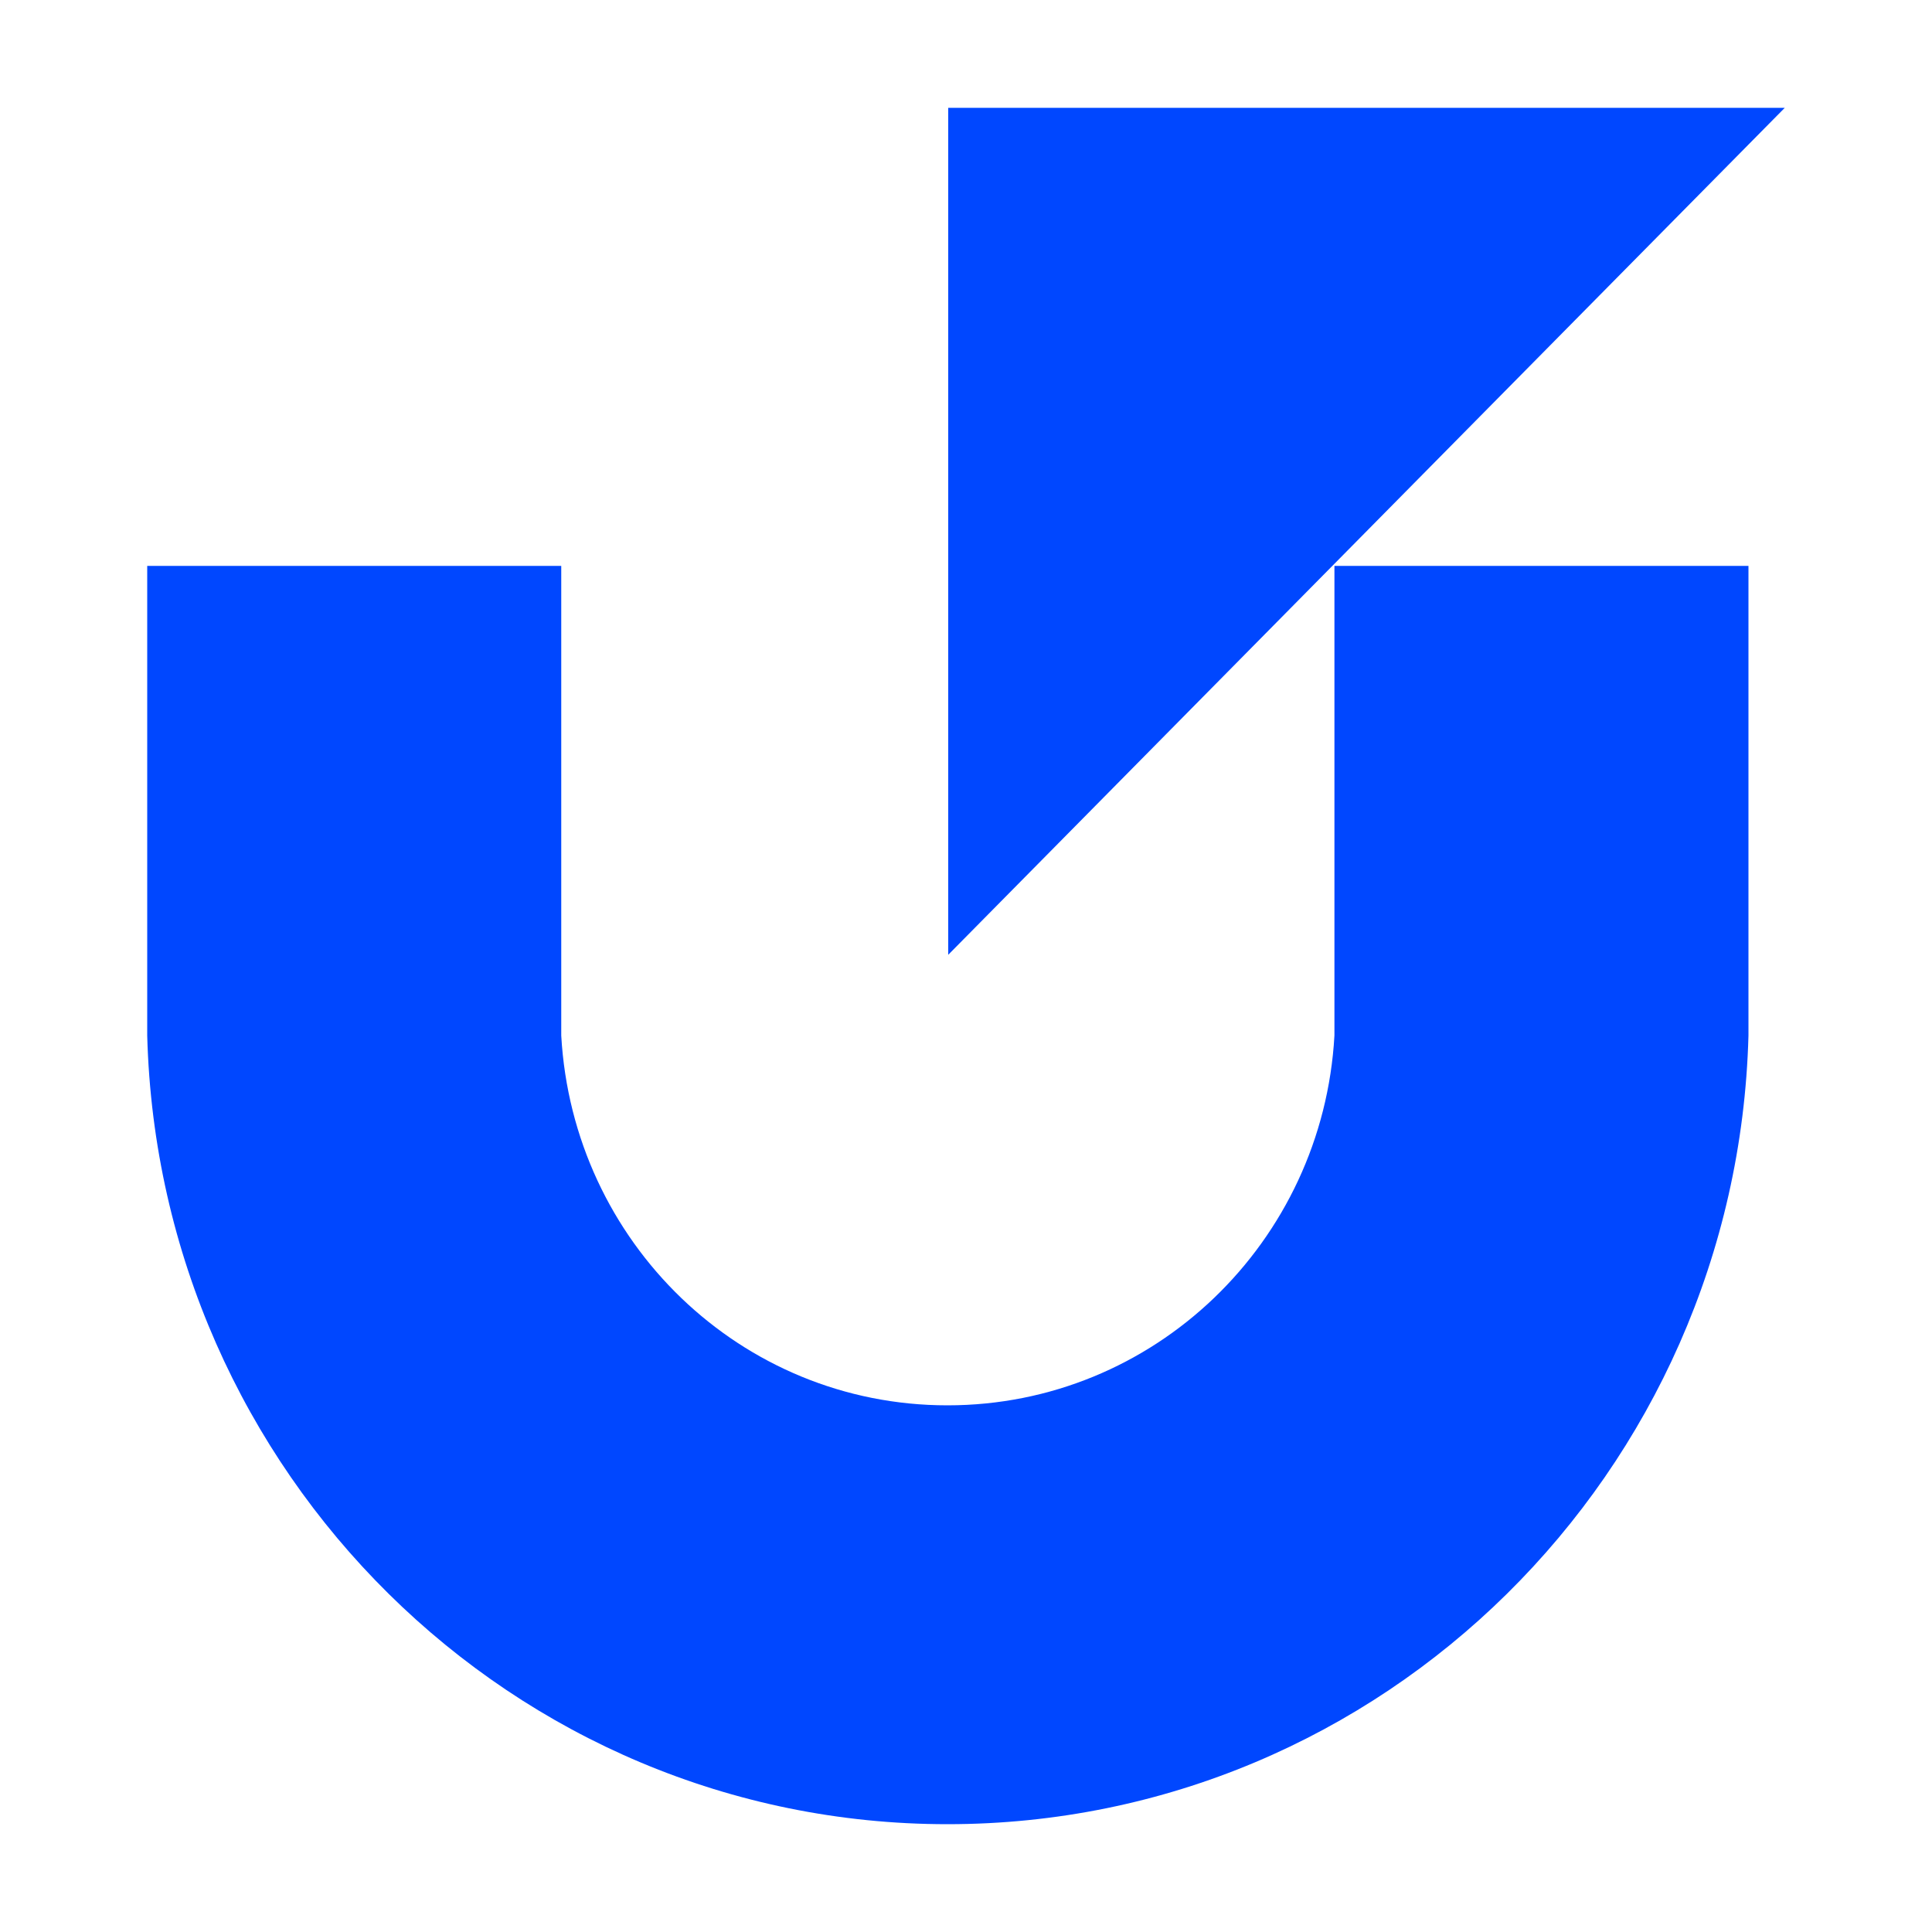
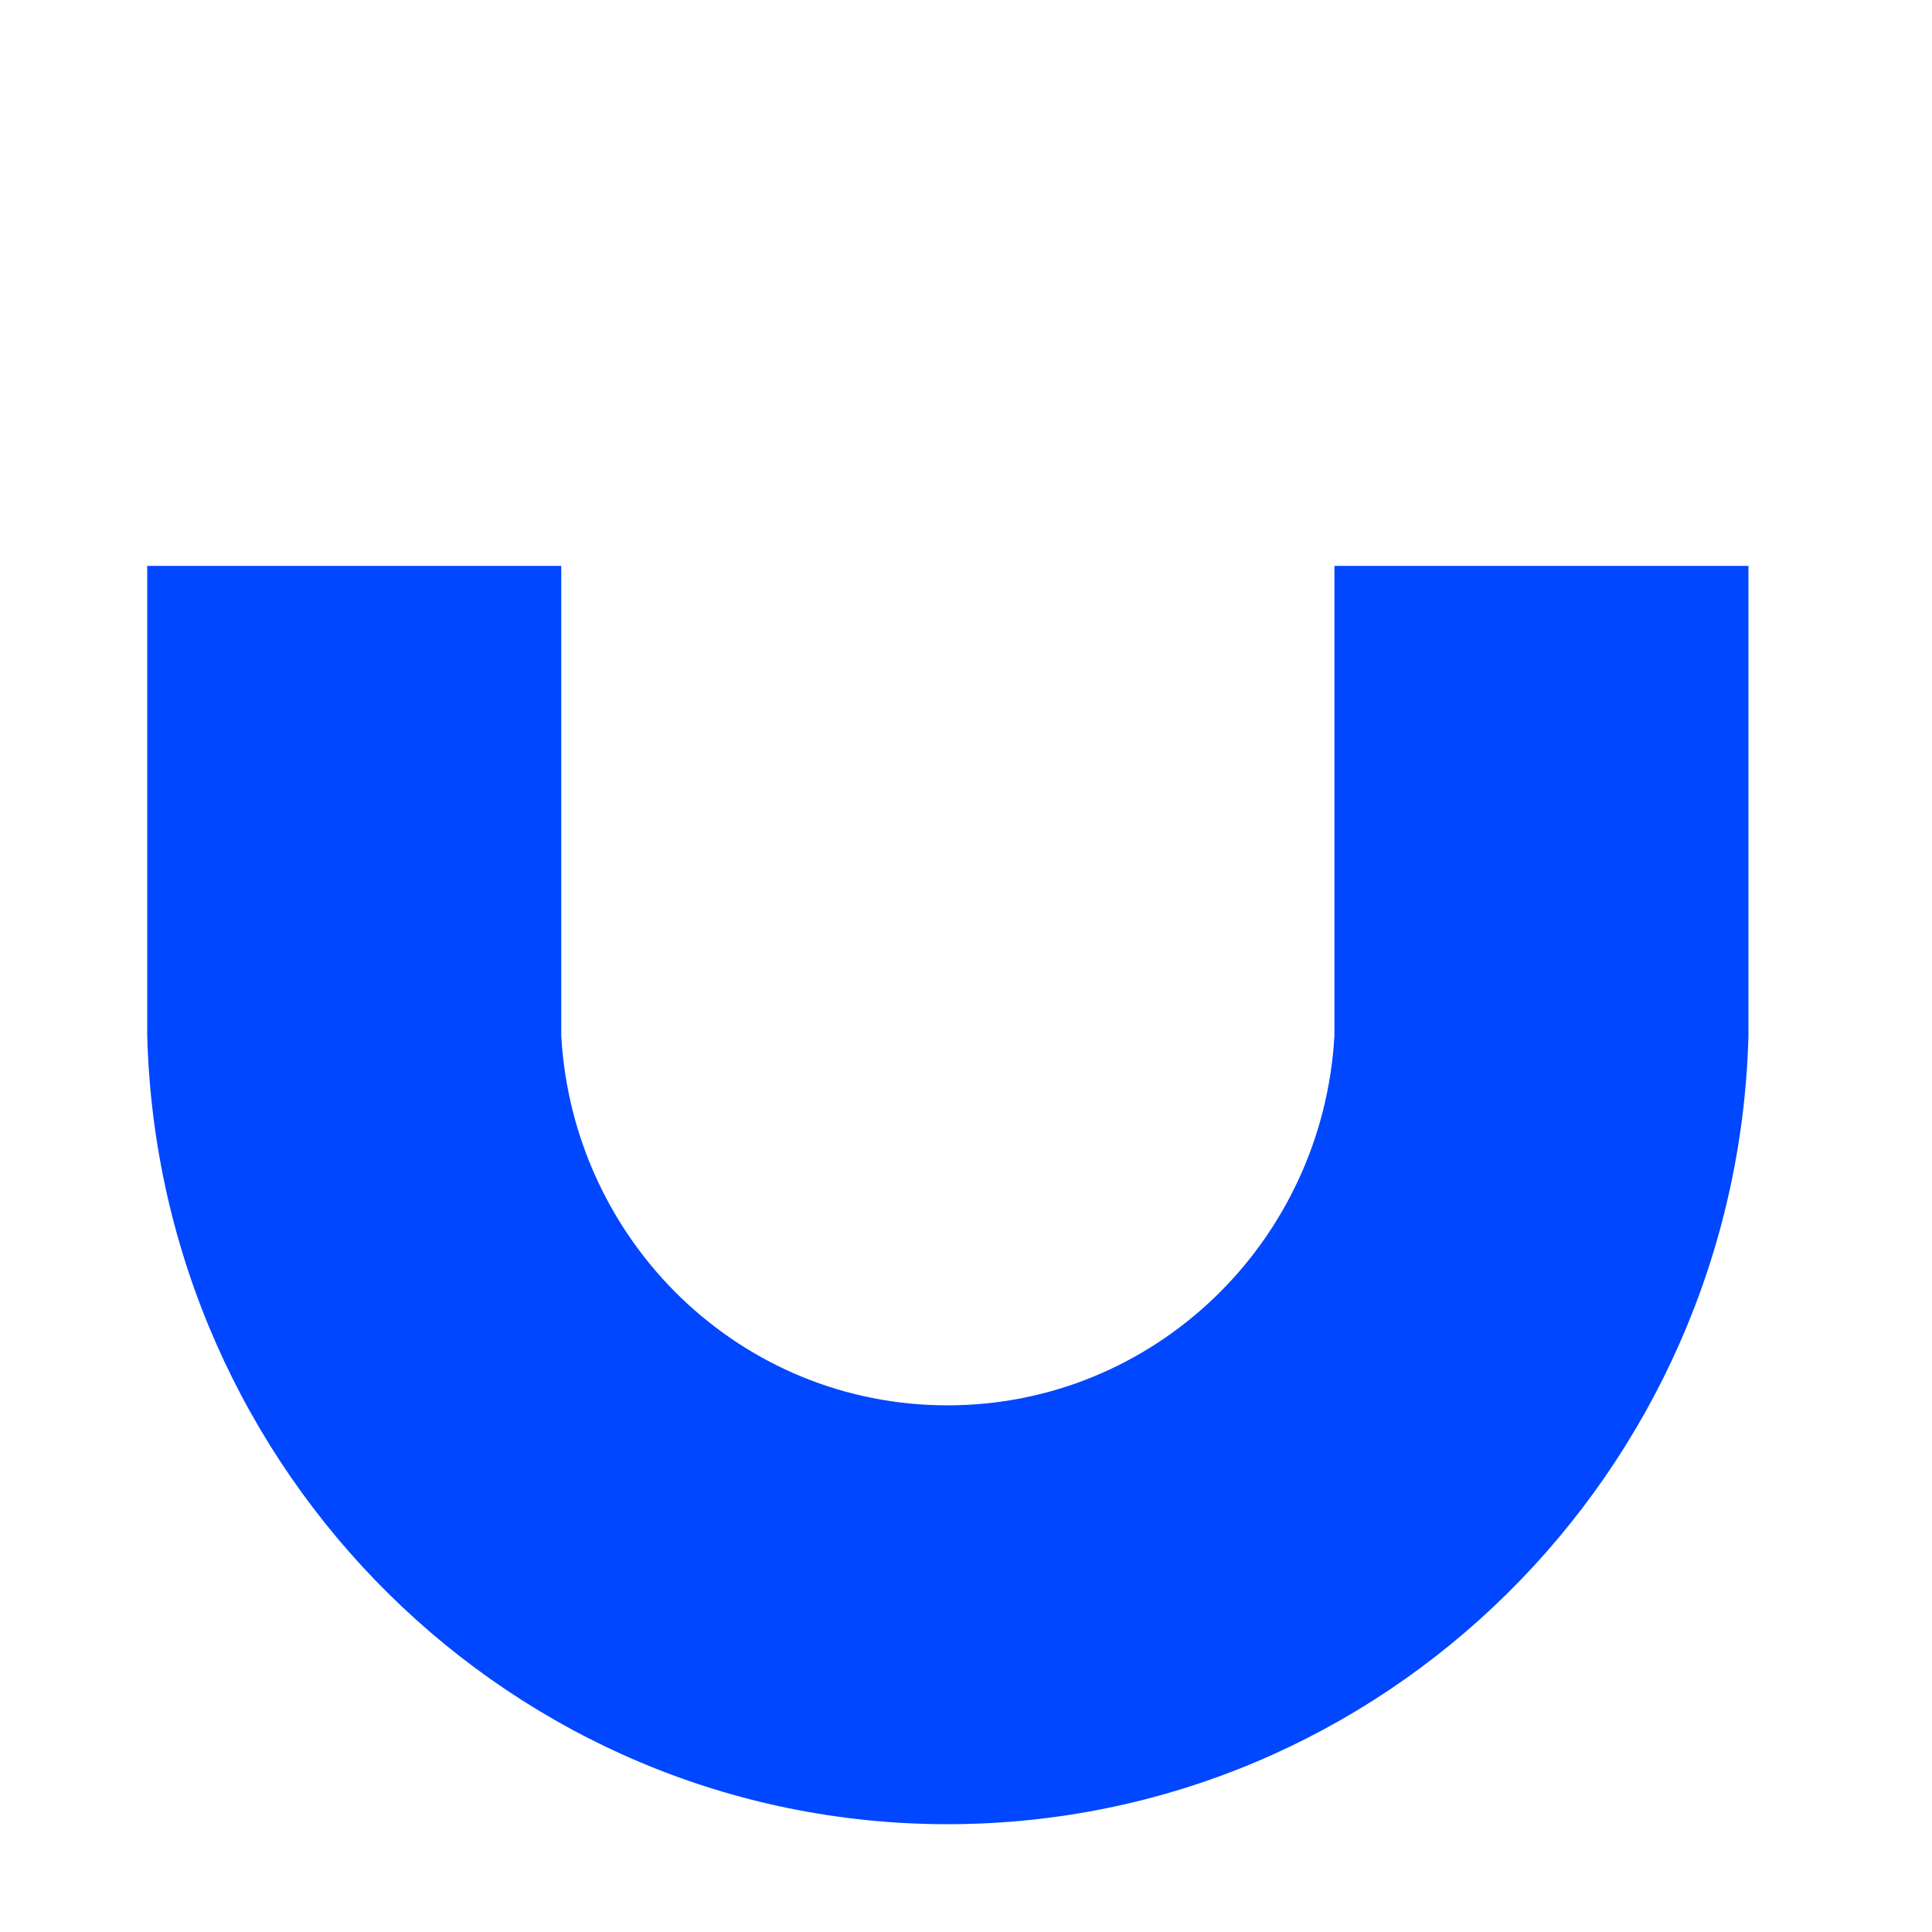
<svg xmlns="http://www.w3.org/2000/svg" version="1.1" id="Layer_1" x="0px" y="0px" viewBox="0 0 100 100" style="enable-background:new 0 0 100 100;" xml:space="preserve">
  <style type="text/css">
	.st0{fill:#0047FF;}
</style>
  <path class="st0" d="M90.5,29.29V53.6c-0.6,22.63-18.92,40.82-41.46,40.82c-22.5,0-40.82-18.19-41.42-40.82V29.29h21.43V53.6  c0.6,10.69,9.29,19.14,19.99,19.14c10.7,0,19.43-8.45,20.03-19.14V29.29H90.5z" />
-   <path class="st0" d="M49.08,49.42L92.38,5.58H49.08V49.42z" />
</svg>